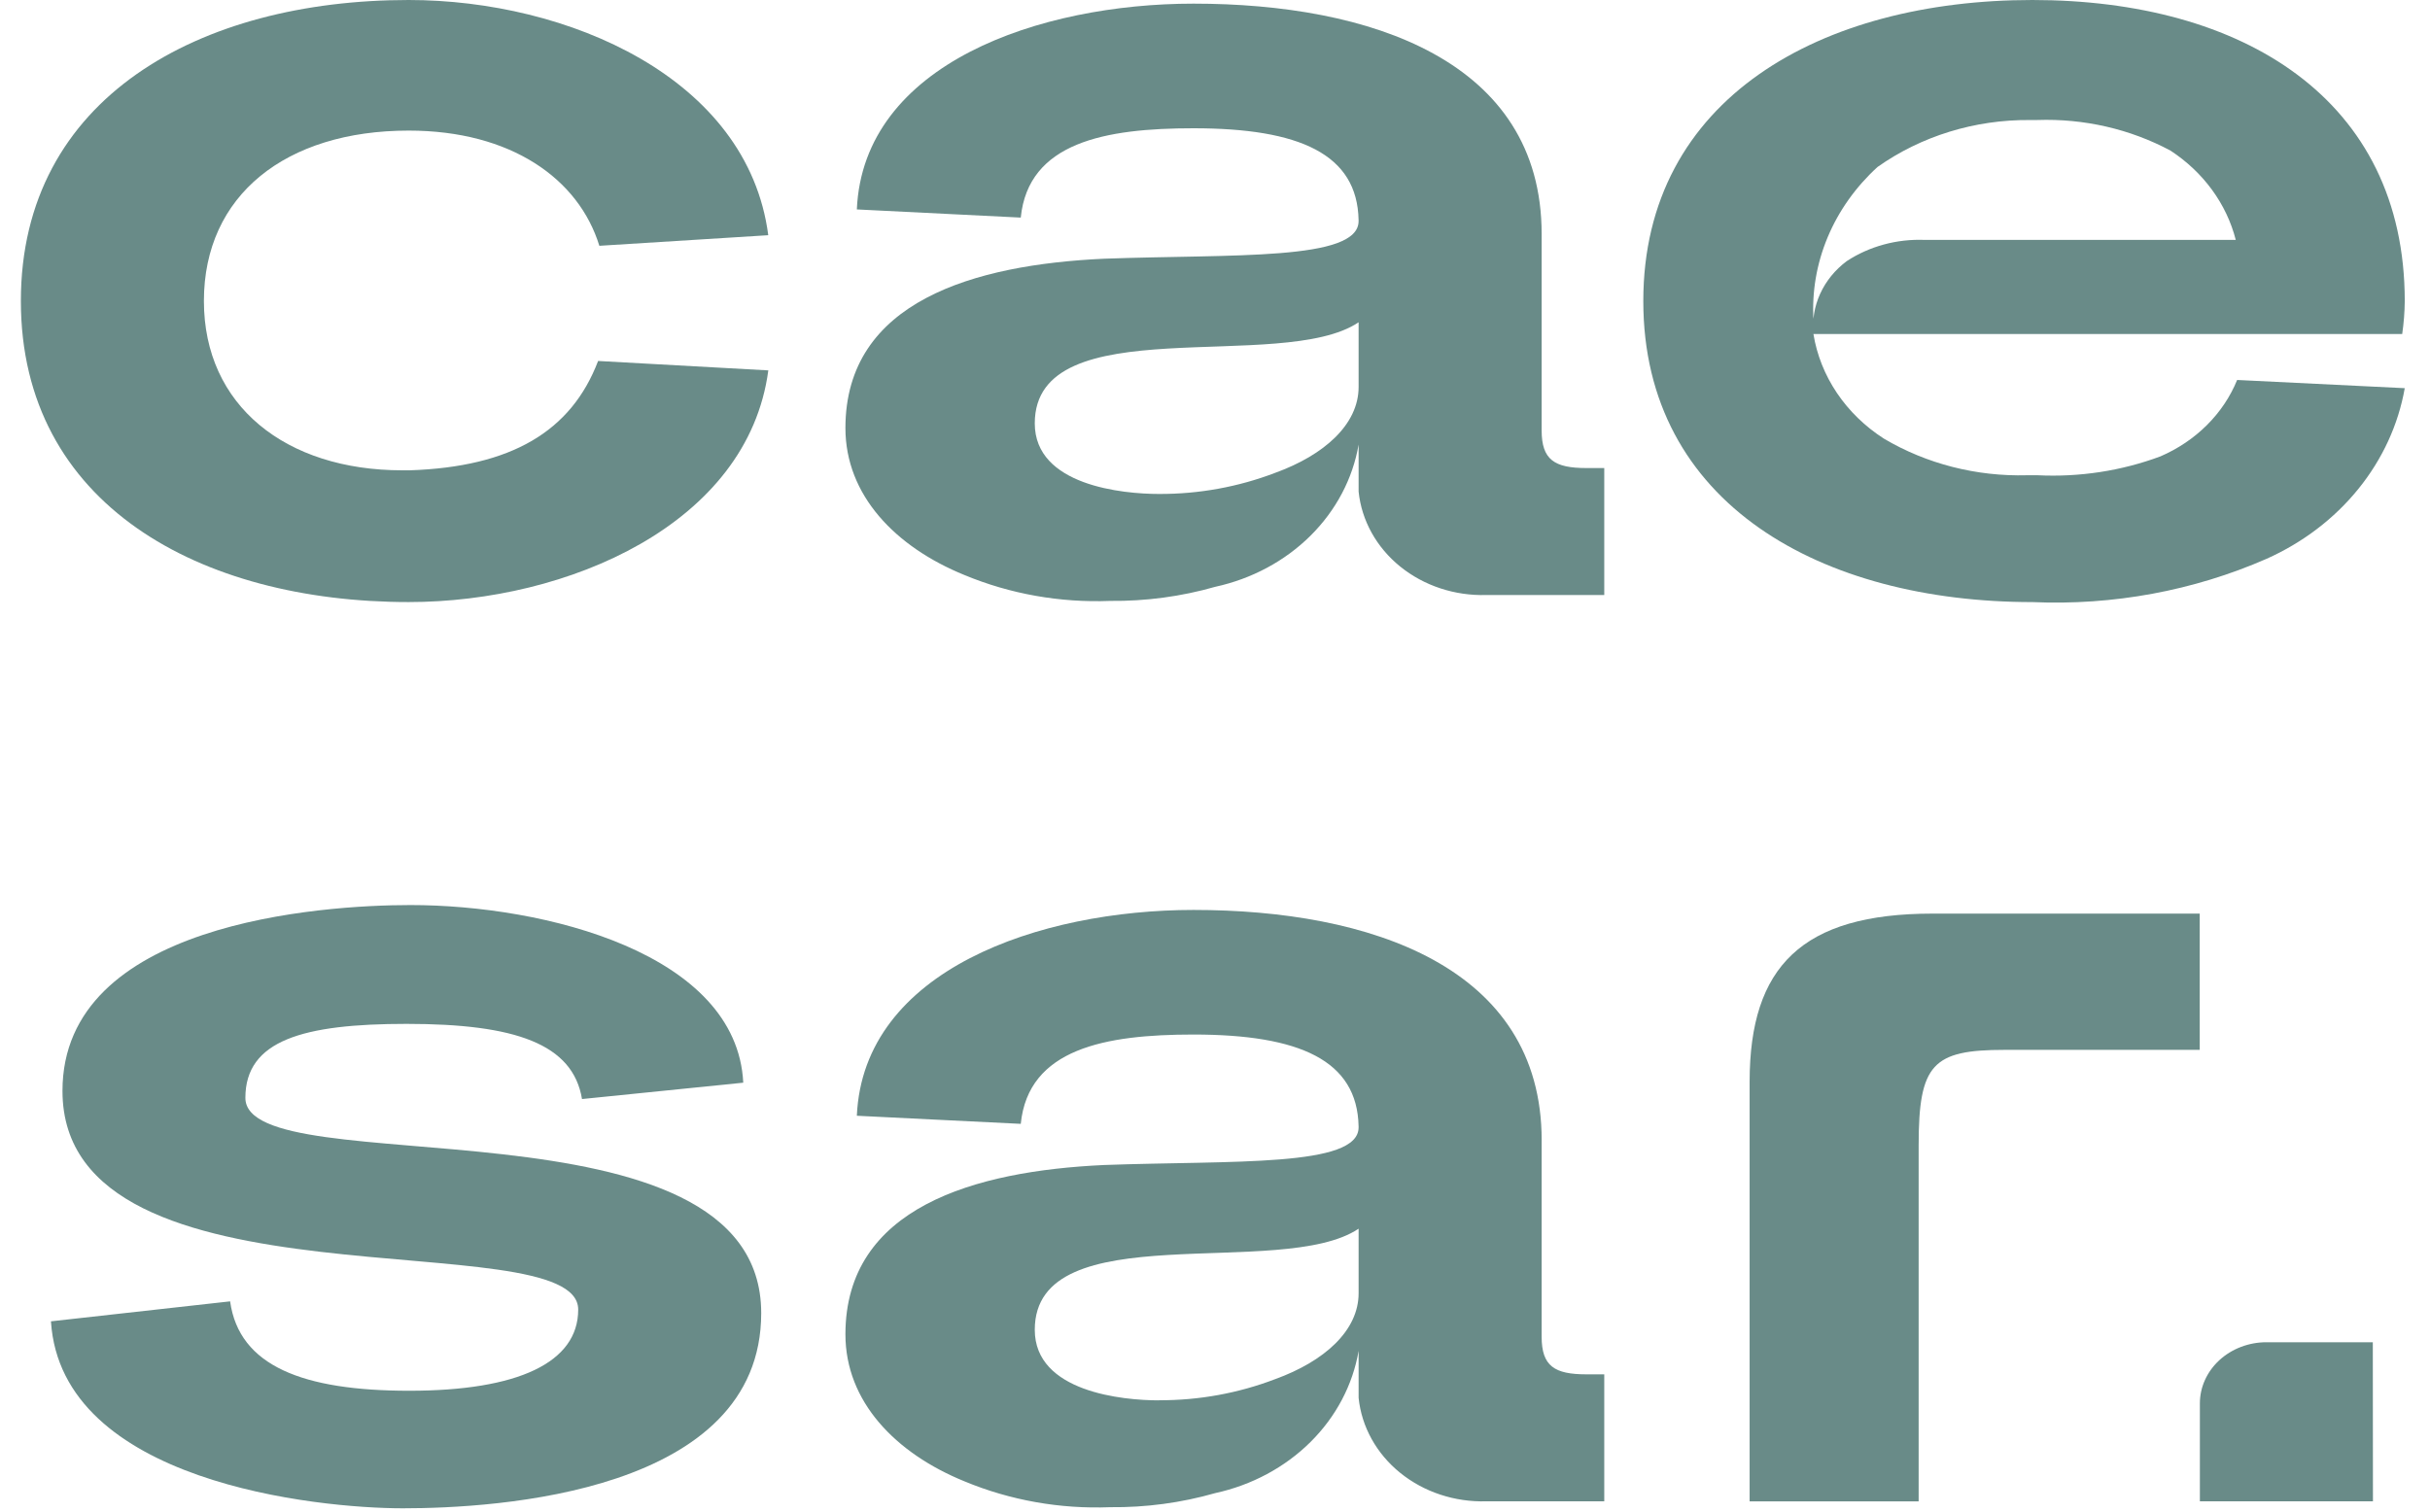
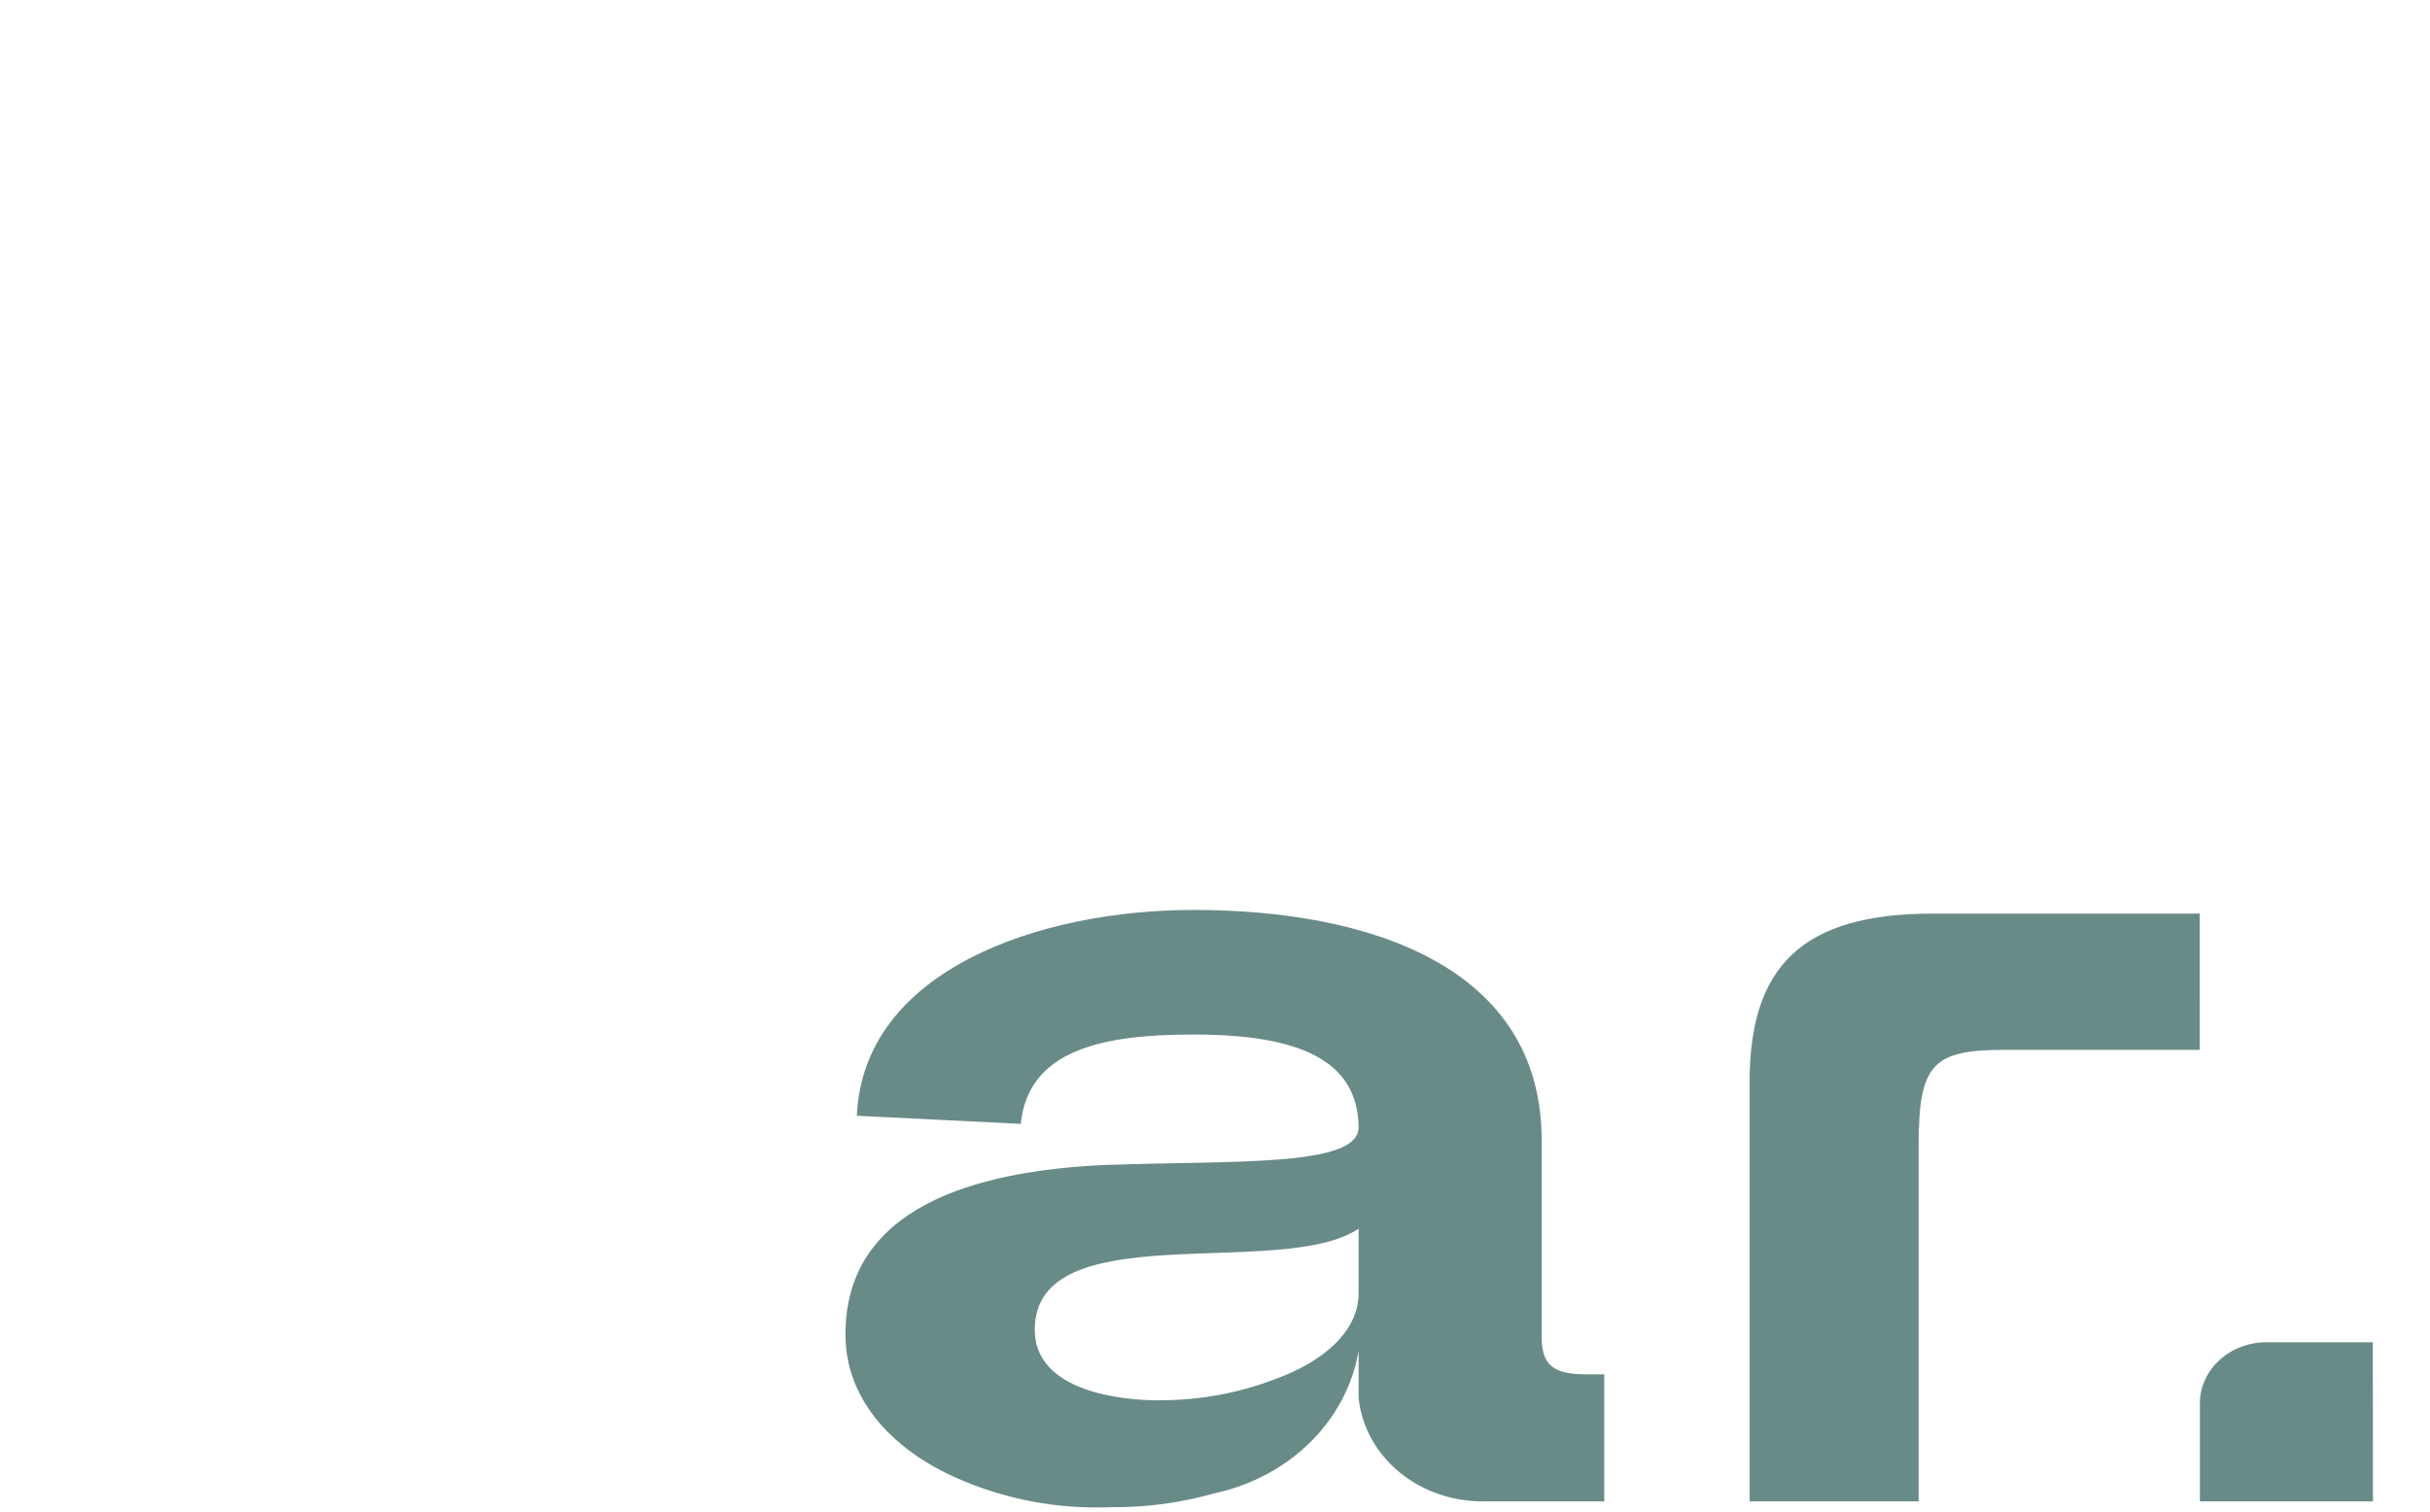
<svg xmlns="http://www.w3.org/2000/svg" width="90" height="56" viewBox="0 0 90 56" fill="none">
-   <path d="M15.136 0C21.013 0 27.696 2.876 28.454 8.714L22.198 9.106C21.434 6.622 18.925 4.838 15.136 4.838C10.587 4.838 7.552 7.231 7.552 11.151C7.552 15.03 10.587 17.424 14.899 17.424H15.184C18.93 17.296 21.155 15.989 22.152 13.373L28.456 13.722C27.697 19.428 21.013 22.305 15.137 22.305C7.409 22.306 0.773 18.691 0.773 11.151C0.773 3.611 7.409 0 15.136 0Z" fill="#698B88" />
-   <path d="M57.098 8.67V15.945C57.098 17.035 57.572 17.34 58.757 17.34H59.417V22.044H55.054C53.883 22.079 52.74 21.702 51.86 20.99C50.98 20.278 50.429 19.284 50.319 18.212V16.469C50.103 17.733 49.482 18.909 48.536 19.848C47.59 20.786 46.362 21.445 45.008 21.74C43.749 22.1 42.437 22.276 41.118 22.262C39.262 22.335 37.412 22.007 35.719 21.303C33.158 20.26 31.312 18.343 31.312 15.858C31.312 11.154 36.095 9.806 40.885 9.585C45.667 9.411 50.318 9.673 50.318 8.19V8.152C50.27 5.71 48.136 4.752 44.204 4.752C40.931 4.752 38.086 5.273 37.806 8.061L31.735 7.759C31.973 2.354 38.511 0.135 44.205 0.135C50.699 0.135 57.098 2.221 57.098 8.67ZM42.925 18.3C44.403 18.306 45.868 18.039 47.233 17.516C49.039 16.861 50.319 15.728 50.319 14.334V11.94C47.473 13.855 38.325 11.373 38.325 15.685C38.325 17.994 41.593 18.3 42.925 18.3Z" fill="#698B88" />
-   <path d="M88.968 12.375H67.164C67.29 13.15 67.586 13.893 68.035 14.56C68.484 15.226 69.076 15.802 69.775 16.251C71.354 17.186 73.205 17.659 75.083 17.607H75.462C77.016 17.684 78.569 17.446 80.011 16.91C81.326 16.344 82.348 15.327 82.857 14.077L89.065 14.381C88.826 15.735 88.236 17.015 87.345 18.115C86.455 19.215 85.289 20.102 83.948 20.702C81.244 21.886 78.264 22.437 75.272 22.306C67.499 22.306 60.863 18.692 60.863 11.155C60.863 3.618 67.495 0 75.272 0C83.05 0 89.065 3.661 89.065 11.155C89.061 11.564 89.029 11.971 88.97 12.376M75.177 4.447C73.138 4.43 71.153 5.043 69.537 6.187C68.73 6.924 68.101 7.81 67.692 8.787C67.283 9.764 67.104 10.809 67.166 11.853V12.375C67.114 11.866 67.199 11.353 67.414 10.882C67.629 10.411 67.967 9.995 68.399 9.673C69.241 9.122 70.259 8.846 71.291 8.888H82.806C82.465 7.551 81.604 6.374 80.387 5.579C78.894 4.78 77.185 4.387 75.459 4.446L75.177 4.447Z" fill="#698B88" />
-   <path d="M8.523 48.212C8.855 50.611 11.226 51.524 15.158 51.524C19.186 51.524 21.415 50.481 21.415 48.516C21.415 45.207 2.314 48.821 2.314 40.416C2.314 34.183 11.886 33.53 15.205 33.53C20.177 33.53 27.29 35.317 27.528 40.111L21.556 40.717C21.216 38.672 19.086 37.932 15.06 37.932C11.226 37.932 9.088 38.542 9.088 40.673C9.088 43.942 28.193 40.328 28.193 48.647C28.193 55.311 18.384 55.879 14.921 55.879C11.743 55.879 2.266 54.92 1.887 48.952L8.523 48.212Z" fill="#698B88" />
  <path d="M57.098 42.246V49.522C57.098 50.611 57.572 50.916 58.757 50.916H59.417V55.62H55.054C53.883 55.655 52.74 55.278 51.86 54.566C50.98 53.854 50.429 52.86 50.319 51.788V50.045C50.103 51.309 49.482 52.485 48.536 53.424C47.59 54.362 46.362 55.021 45.008 55.316C43.749 55.676 42.437 55.852 41.118 55.838C39.262 55.912 37.412 55.583 35.719 54.879C33.158 53.836 31.312 51.919 31.312 49.434C31.312 44.731 36.095 43.383 40.885 43.161C45.667 42.987 50.318 43.249 50.318 41.767V41.727C50.27 39.285 48.136 38.327 44.204 38.327C40.931 38.327 38.086 38.848 37.806 41.636L31.735 41.336C31.976 35.931 38.513 33.711 44.207 33.711C50.701 33.711 57.099 35.798 57.099 42.246M42.925 51.876C44.403 51.882 45.868 51.615 47.233 51.092C49.039 50.438 50.319 49.305 50.319 47.91V45.52C47.473 47.435 38.325 44.954 38.325 49.265C38.325 51.575 41.593 51.88 42.925 51.88" fill="#698B88" />
  <path d="M81.472 38.895H74.24C71.584 38.895 71.061 39.417 71.061 42.426V55.622H64.801V40.076C64.801 35.805 66.745 33.847 71.579 33.847H81.471L81.472 38.895Z" fill="#698B88" />
  <path d="M87.882 49.727H83.947C83.622 49.726 83.301 49.785 83.001 49.899C82.701 50.013 82.429 50.18 82.199 50.391C81.97 50.602 81.788 50.852 81.664 51.128C81.54 51.403 81.476 51.699 81.477 51.997V55.621H87.887L87.882 49.727Z" fill="#698B88" />
</svg>